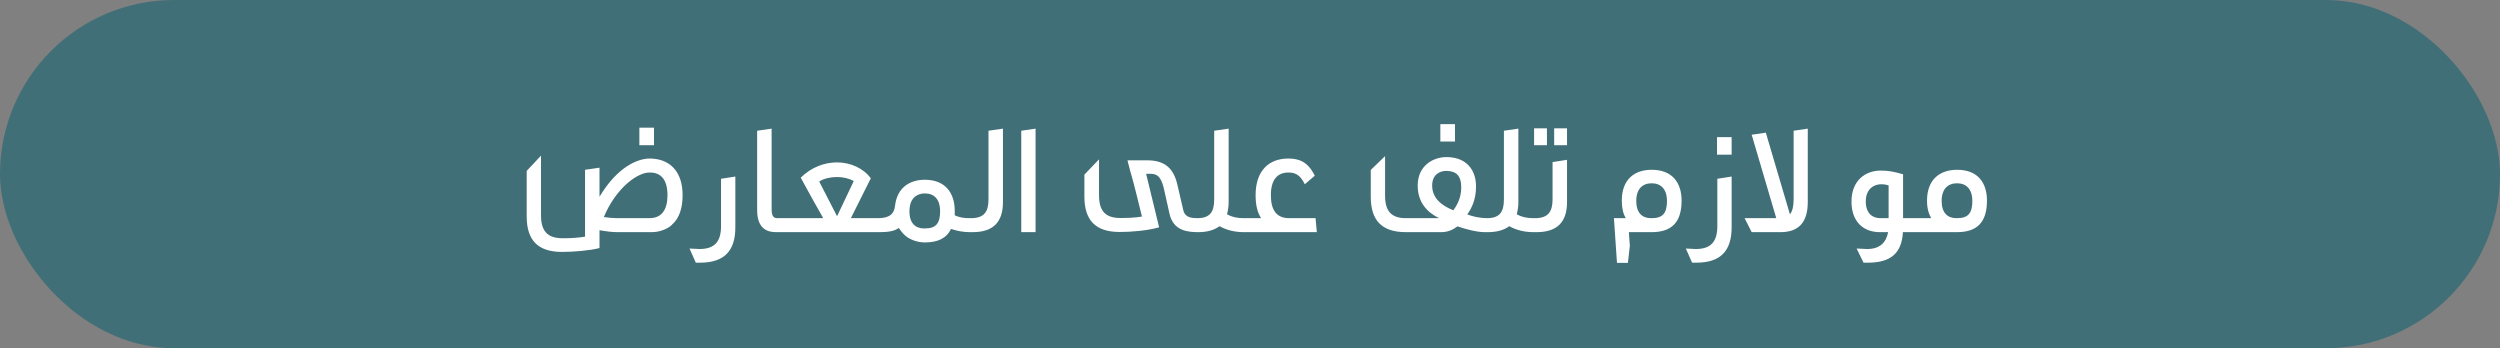
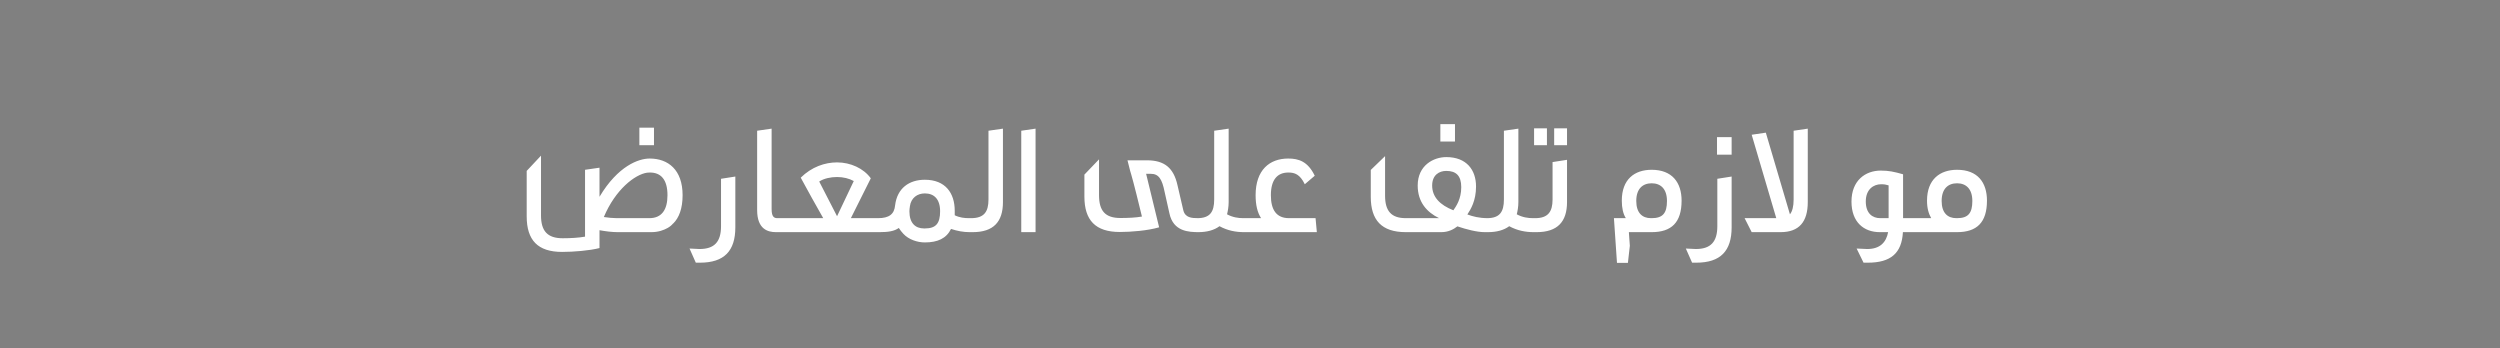
<svg xmlns="http://www.w3.org/2000/svg" width="280" height="39" viewBox="0 0 280 39" fill="none">
  <rect x="0" y="0" width="280" height="39" fill="#808080" stroke="none" />
-   <rect width="280" height="39" rx="19.5" fill="#025E6E" fill-opacity="0.5" />
  <path d="M67.144 27.782C66.028 28.07 64.246 28.214 62.95 28.214C60.233 28.214 58.99 26.9 58.99 24.236V19.142L60.593 17.432V24.128C60.593 25.874 61.312 26.684 63.023 26.684C63.941 26.684 64.805 26.63 65.525 26.504V19.016L67.144 18.782V22.04C69.215 18.566 71.537 17.756 72.76 17.756C74.849 17.756 76.451 19.034 76.451 21.86C76.451 23.354 76.055 24.398 75.388 25.046V25.028C75.227 25.226 75.028 25.388 74.776 25.532C74.362 25.766 73.751 26 72.959 26H69.178C68.549 26 67.847 25.91 67.144 25.784V27.782ZM72.725 24.434C74.111 24.434 74.758 23.498 74.758 21.86C74.758 20.114 74.02 19.322 72.796 19.322C72.707 19.322 72.617 19.322 72.472 19.34C71.123 19.538 68.927 21.212 67.63 24.308C68.117 24.38 68.656 24.434 69.07 24.434H72.725ZM71.609 16.262V14.3H73.246V16.262H71.609ZM77.228 27.836C77.425 27.836 78.163 27.89 78.344 27.89C80.017 27.89 80.755 27.08 80.755 25.334V20.024L82.358 19.772V25.46C82.358 28.106 81.115 29.42 78.397 29.42H77.93L77.228 27.836ZM86.906 26C86.025 26 84.8 25.694 84.8 23.534V14.642L86.421 14.408V23.426C86.421 24.344 86.745 24.434 87.087 24.434H88.904L89.067 26H86.906ZM88.746 24.434H92.202C91.356 22.976 90.474 21.338 89.682 19.898C90.906 18.692 92.382 18.188 93.75 18.188C95.262 18.188 96.72 18.854 97.53 19.97L95.298 24.434H98.502L98.664 26H88.908L88.746 24.434ZM93.75 24.218L95.622 20.276C95.1 19.988 94.452 19.826 93.75 19.826C93.03 19.826 92.274 19.988 91.752 20.33L93.75 24.218ZM108.586 26C107.902 26 107.218 25.874 106.516 25.64C105.994 26.702 105.022 27.152 103.582 27.152C102.736 27.152 101.764 26.828 101.17 26.18C101.008 26.018 100.81 25.748 100.666 25.532C100.162 25.892 99.496 26 98.506 26L98.344 24.434C99.586 24.434 100.162 23.984 100.252 22.994C100.486 21.068 101.836 20.132 103.582 20.132C105.886 20.132 106.93 21.626 106.93 23.606V24.11C107.488 24.38 108.028 24.434 108.532 24.434H108.766C110.206 24.434 110.71 23.732 110.71 22.346V14.642L112.33 14.408V22.634C112.33 24.848 111.268 26 108.946 26H108.586ZM105.292 23.66C105.292 22.292 104.608 21.662 103.582 21.662C102.736 21.662 102.034 22.166 101.908 23.102C101.908 23.228 101.872 23.3 101.872 23.372C101.854 23.498 101.854 23.57 101.854 23.66C101.854 25.01 102.538 25.586 103.492 25.586H103.582C104.824 25.586 105.292 25.028 105.292 23.66ZM114.381 26V14.642L115.983 14.408V26H114.381ZM129.823 25.46C128.509 25.838 126.673 25.982 125.413 25.982C122.695 25.982 121.453 24.668 121.453 22.022V19.556L123.091 17.846V21.86C123.091 23.606 123.775 24.416 125.485 24.416C126.331 24.416 127.195 24.38 127.897 24.254C126.889 20.096 126.745 19.736 126.691 19.52C126.673 19.466 126.655 19.394 126.583 19.16L126.277 17.954H128.455C130.417 17.954 131.443 18.8 131.875 20.726L132.523 23.516C132.721 24.398 133.477 24.434 134.215 24.434L134.305 26C133.153 26 131.407 25.946 130.975 23.894L130.435 21.482C130.147 20.042 129.769 19.466 128.887 19.466H128.365L129.823 25.46ZM139.319 26C138.437 26 137.501 25.838 136.583 25.334C135.989 25.784 135.161 26 134.207 26L134.099 24.434C135.521 24.434 135.989 23.732 135.989 22.346V14.642L137.609 14.408V22.634C137.609 23.156 137.519 23.642 137.429 24.002C138.059 24.344 138.689 24.434 139.247 24.434H139.661L139.823 26H139.319ZM139.494 24.434H141.24C140.826 23.786 140.628 22.958 140.628 21.86C140.628 19.034 142.194 17.756 144.282 17.756C145.452 17.756 146.478 18.08 147.252 19.682L146.136 20.636C145.596 19.52 145.002 19.322 144.3 19.322C143.076 19.322 142.338 20.114 142.338 21.86C142.338 23.498 142.95 24.434 144.372 24.434H147.342L147.486 26H139.656L139.494 24.434ZM157.45 26C154.732 26 153.526 24.65 153.526 22.04V19.034L155.128 17.486V21.914C155.128 23.624 155.812 24.434 157.45 24.434H161.176C159.808 23.768 158.782 22.634 158.782 20.78C158.782 18.512 160.564 17.594 161.986 17.594C164.254 17.594 165.316 19.034 165.316 20.888C165.316 22.49 164.722 23.444 164.344 24.02C164.938 24.236 165.64 24.434 166.648 24.434L166.81 26H166.288C165.424 26 164.236 25.694 163.228 25.352C162.796 25.694 162.202 26 161.428 26H157.45ZM163.66 20.96C163.66 19.682 163.084 19.142 161.986 19.142C161.194 19.142 160.402 19.592 160.402 20.78C160.402 22.058 161.266 22.958 162.778 23.552C163.084 23.102 163.66 22.31 163.66 20.96ZM161.32 15.848V13.904H162.958V15.848H161.32ZM171.768 26C170.886 26 169.95 25.838 169.032 25.334C168.438 25.784 167.61 26 166.656 26L166.548 24.434C167.97 24.434 168.438 23.732 168.438 22.346V14.642L170.058 14.408V22.634C170.058 23.156 169.968 23.642 169.878 24.002C170.508 24.344 171.138 24.434 171.696 24.434H172.11L172.272 26H171.768ZM171.943 24.434C173.365 24.434 173.887 23.732 173.887 22.346V18.152L175.507 17.9V22.634C175.507 24.848 174.427 26 172.105 26L171.943 24.434ZM174.067 16.262V14.372H175.507V16.262H174.067ZM171.817 16.262V14.372H173.257V16.262H171.817ZM180.76 24.434H182.092C181.786 23.948 181.642 23.282 181.642 22.472C181.642 20.078 183.064 19.016 184.99 19.016C187.276 19.016 188.338 20.438 188.338 22.472C188.338 24.92 187.204 26 184.99 26H182.434C182.488 26.504 182.488 27.044 182.542 27.53L182.326 29.438H181.102L180.76 24.434ZM186.7 22.508C186.7 21.158 185.998 20.528 184.99 20.528C183.964 20.528 183.262 21.158 183.262 22.508C183.262 23.858 183.946 24.434 184.9 24.434H184.99C186.232 24.434 186.7 23.876 186.7 22.508ZM188.813 27.836C189.011 27.836 189.749 27.89 189.929 27.89C191.603 27.89 192.341 27.08 192.341 25.334V20.024L193.943 19.772V25.46C193.943 28.106 192.701 29.42 189.983 29.42H189.515L188.813 27.836ZM192.305 17.324V15.362H193.943V17.324H192.305ZM198.942 24.434C198.024 21.392 197.106 18.134 196.188 15.092L197.772 14.858L200.472 24.002C200.742 23.678 200.886 23.12 200.886 22.346V14.642L202.47 14.408V22.634C202.47 24.848 201.498 26 199.428 26H196.188L195.396 24.434H198.942ZM207.942 27.836C208.158 27.836 208.932 27.89 209.13 27.89C210.552 27.89 211.254 27.152 211.47 26H210.534C208.77 26 207.366 24.902 207.366 22.58C207.366 20.204 208.932 19.106 210.642 19.106C211.56 19.106 212.118 19.232 213.144 19.52V24.434H214.188L214.368 26H213.126C213 28.376 211.74 29.42 209.202 29.42H208.716L207.942 27.836ZM208.968 22.562C208.968 23.912 209.724 24.434 210.588 24.434H211.524V20.762C211.236 20.672 211.038 20.636 210.678 20.636C209.85 20.636 208.968 21.194 208.968 22.562ZM214.025 24.434H216.294C216.006 23.93 215.826 23.318 215.826 22.472C215.826 20.078 217.284 19.016 219.192 19.016C221.496 19.016 222.54 20.438 222.54 22.472C222.54 24.92 221.406 26 219.192 26H214.188L214.025 24.434ZM220.902 22.508C220.902 21.158 220.2 20.528 219.192 20.528C218.166 20.528 217.464 21.158 217.464 22.508C217.464 23.858 218.148 24.434 219.102 24.434H219.192C220.434 24.434 220.902 23.876 220.902 22.508Z" fill="white" />
</svg>